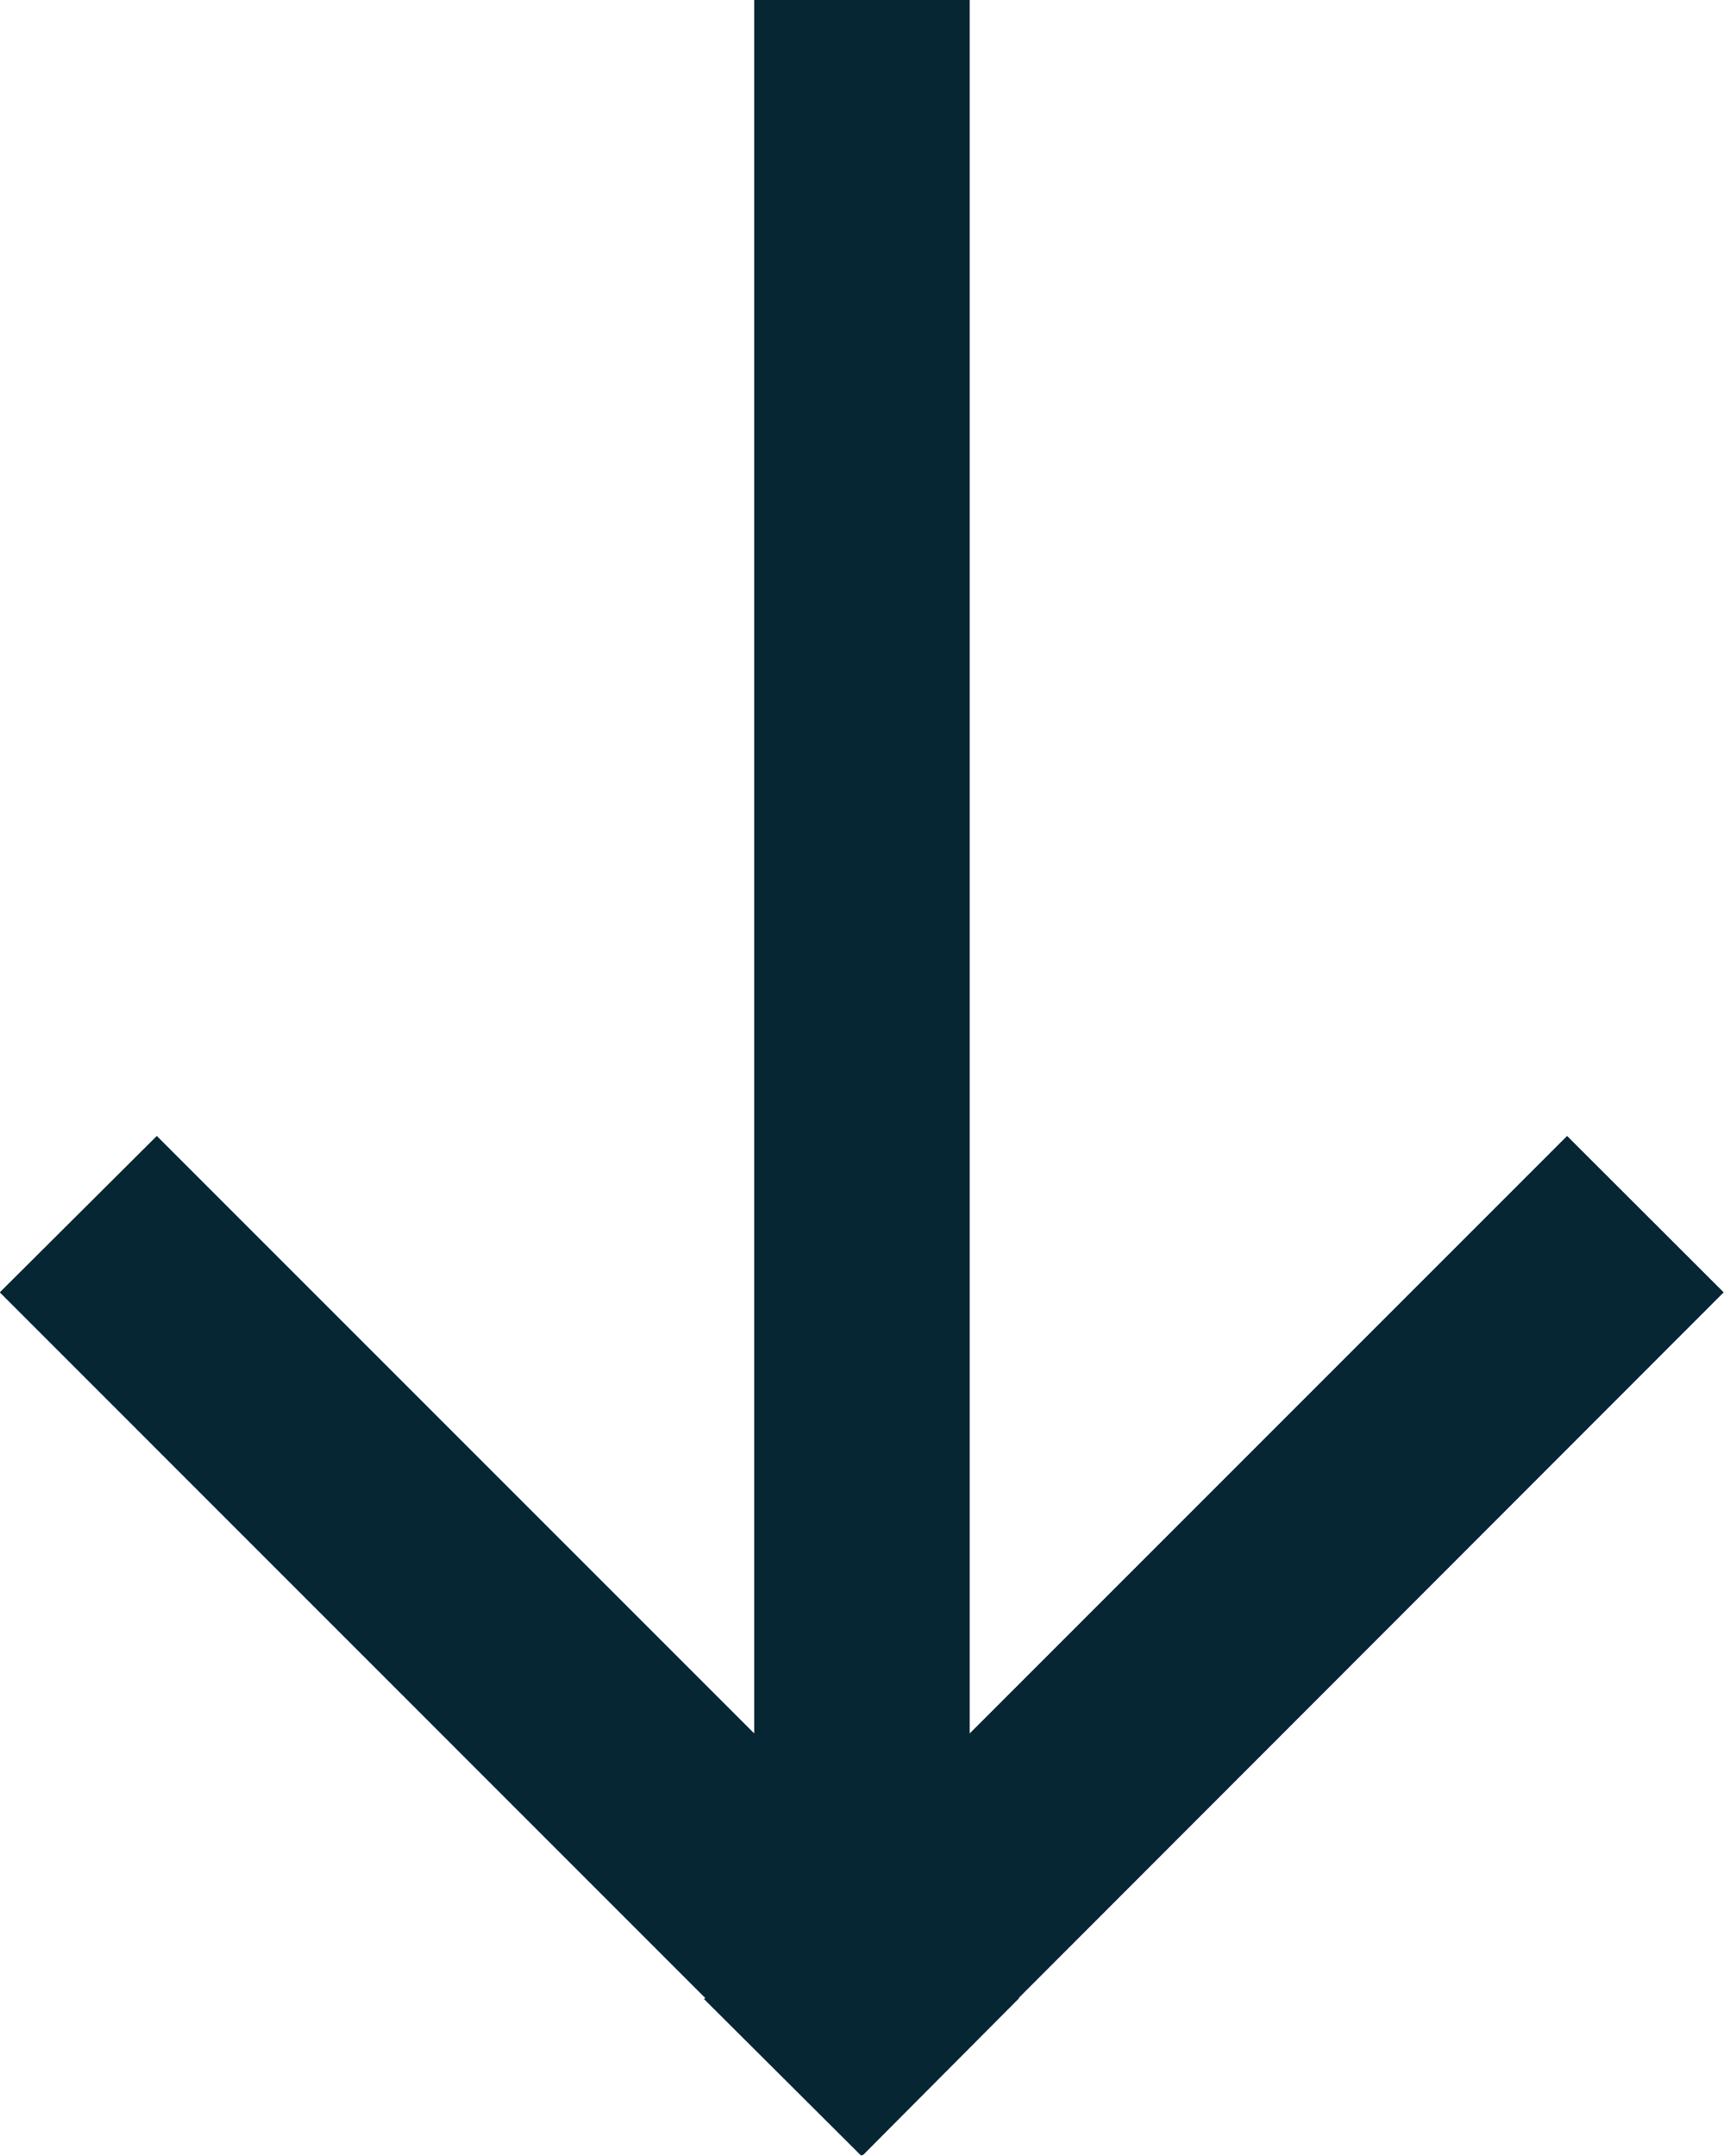
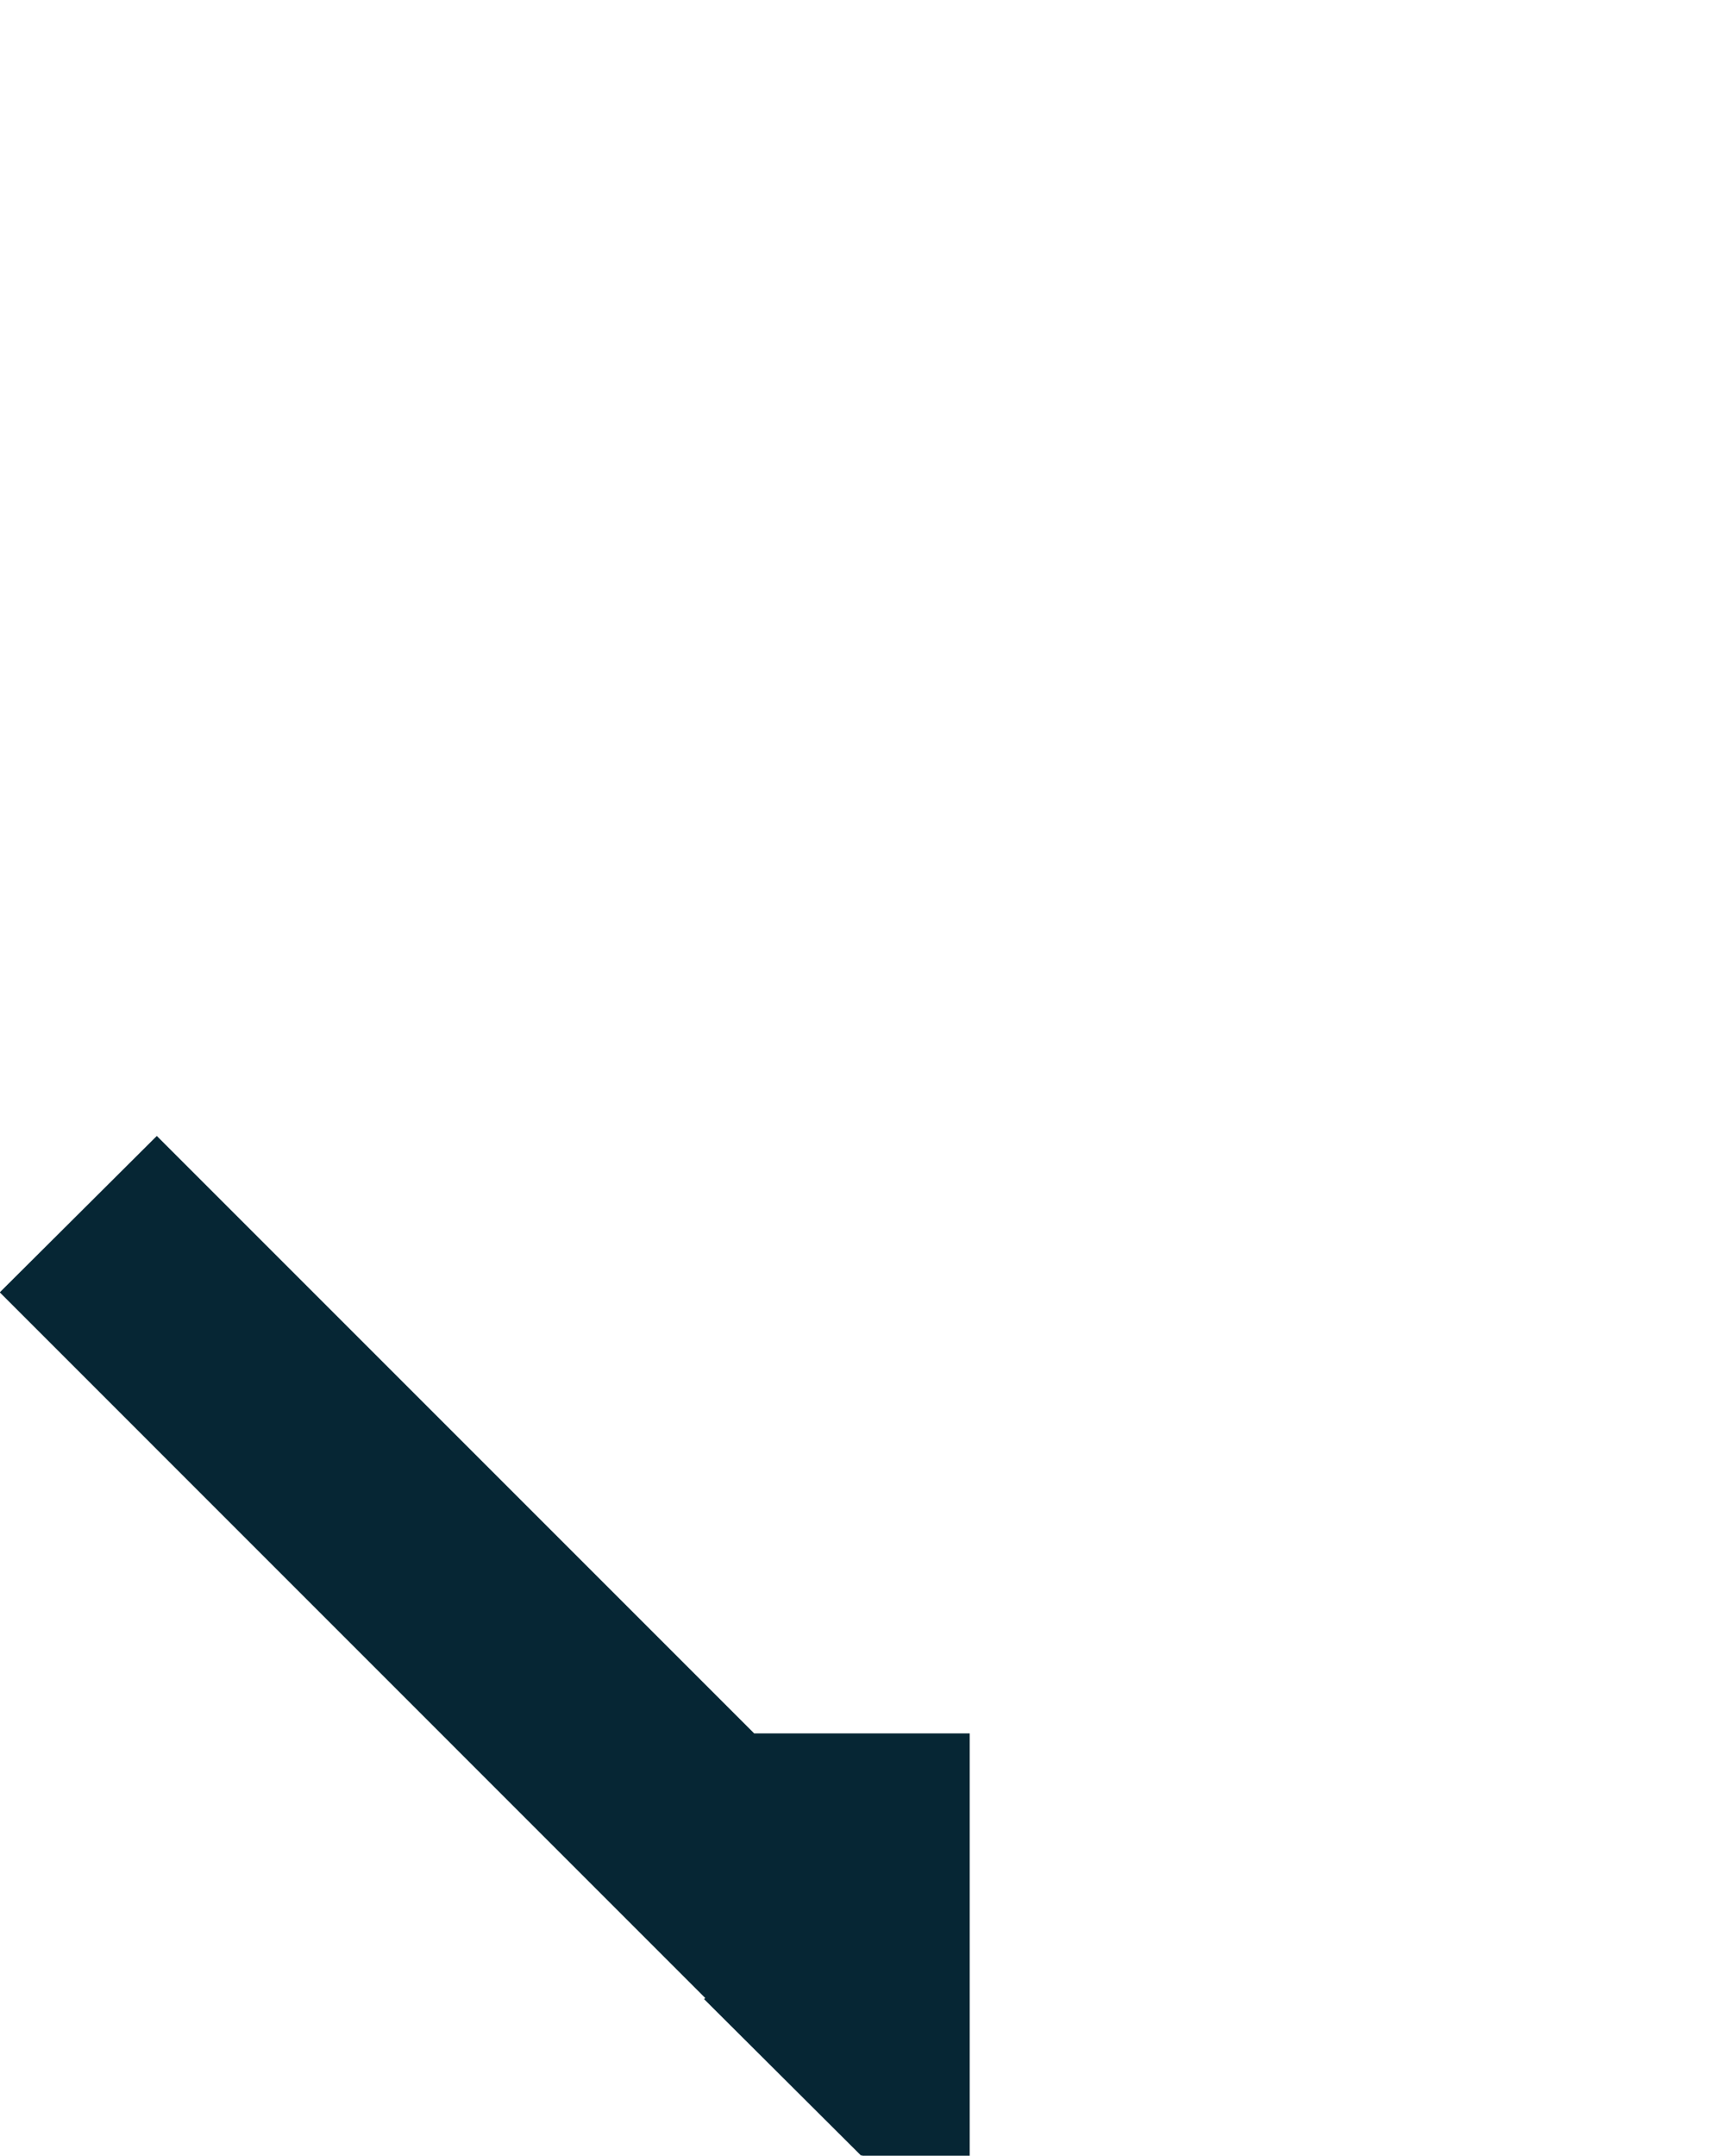
<svg xmlns="http://www.w3.org/2000/svg" width="15.997" height="20" viewBox="0 0 15.997 20">
-   <path d="M-11952,20816.992l-.008.008-1.458-1.453.011-.01-6.546-6.547,1.457-1.451,5.543,5.543V20797h2v16.082l5.543-5.543,1.453,1.451-6.542,6.547.006,0-1.452,1.459Z" transform="translate(11959.999 -20797)" fill="#062634" />
+   <path d="M-11952,20816.992l-.008.008-1.458-1.453.011-.01-6.546-6.547,1.457-1.451,5.543,5.543h2v16.082l5.543-5.543,1.453,1.451-6.542,6.547.006,0-1.452,1.459Z" transform="translate(11959.999 -20797)" fill="#062634" />
</svg>